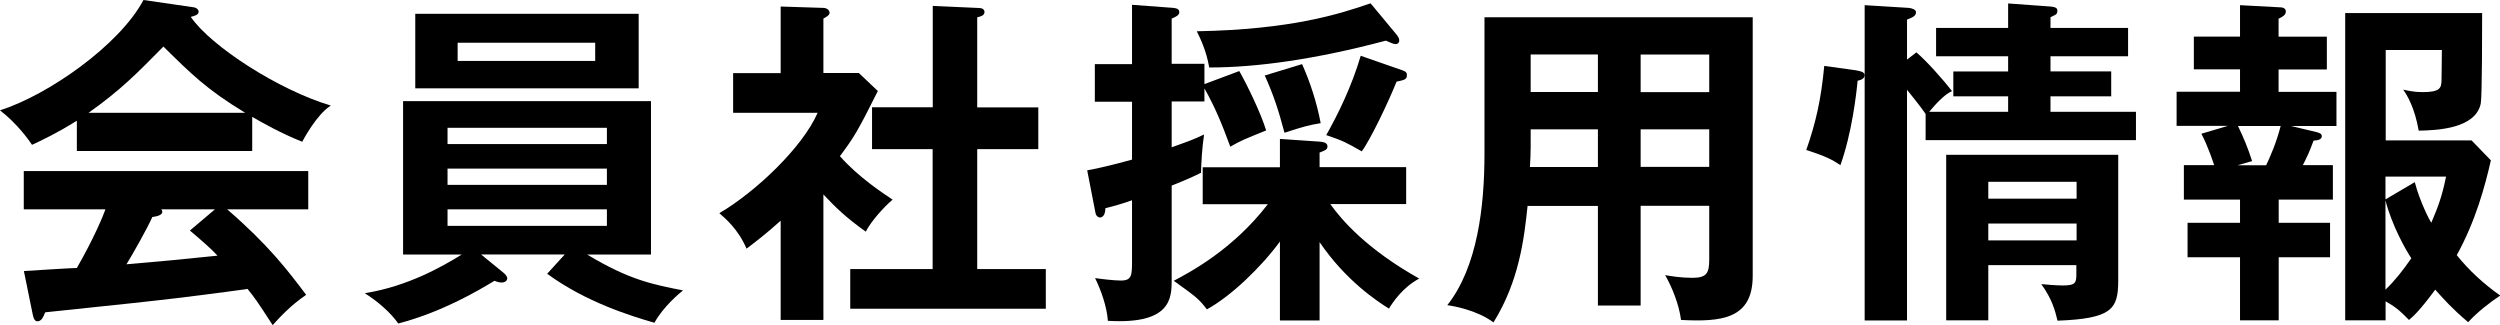
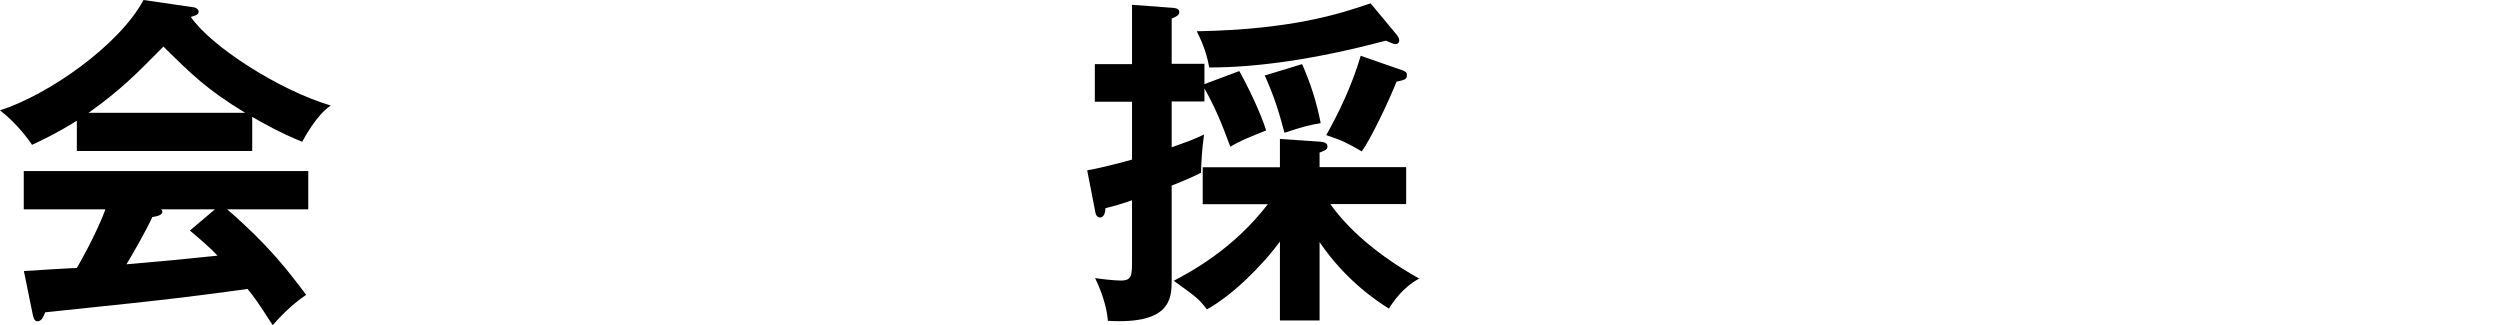
<svg xmlns="http://www.w3.org/2000/svg" id="b" viewBox="0 0 203 26.4">
  <g id="c">
    <path d="M20.47,12.26H6.24v-2.46c-1.6,1.01-2.91,1.62-3.64,1.96-.2-.31-1.18-1.71-2.6-2.8C3.95,7.7,9.72,3.64,11.65,0l4.06.59c.25.03.42.2.42.36,0,.25-.31.34-.64.42,1.62,2.38,7.17,5.96,11.37,7.2-1.18.76-2.24,2.8-2.32,2.94-1.76-.7-3.28-1.57-4.06-2.02v2.77ZM1.93,22.01c.9-.06,3.95-.25,4.31-.25,1.37-2.38,2.16-4.28,2.32-4.76H1.93v-3.11h23.1v3.11h-6.58c3.36,2.91,4.87,4.9,6.41,6.94-1.32.9-2.21,1.9-2.72,2.46-1.29-1.99-1.43-2.18-2.04-2.94-1.71.25-5.71.76-7.5.95-1.4.17-7.67.81-8.93.95-.17.42-.31.73-.64.73-.17,0-.31-.17-.39-.64l-.7-3.44ZM19.91,9.16c-3.14-1.9-4.45-3.22-6.64-5.38-2.18,2.21-3.47,3.53-6.08,5.38h12.71ZM17.44,17h-4.34c.06.08.08.14.08.2,0,.31-.59.39-.81.42-.42.95-1.57,2.97-2.1,3.84,3.53-.31,3.92-.34,7.39-.7-.48-.53-1.12-1.09-2.24-2.04l2.02-1.71Z" style="fill:#000; stroke-width:0px;" />
-     <path d="M45.86,20.66h-6.8l1.79,1.46c.14.11.34.31.34.48,0,.2-.2.34-.45.34-.17,0-.31-.03-.59-.14-1.29.78-4.2,2.52-7.81,3.47-.64-.92-1.74-1.85-2.72-2.46,3.47-.56,6.24-2.13,7.87-3.14h-4.76v-12.46h20.13v12.46h-5.18c3.42,2.07,5.38,2.44,7.78,2.91-.31.25-1.62,1.34-2.32,2.63-1.93-.56-5.57-1.68-8.71-3.98l1.43-1.57ZM51.86,1.12v6.05h-18.14V1.12h18.14ZM49.28,11.7v-1.32h-12.94v1.32h12.94ZM36.34,13.69v1.32h12.94v-1.32h-12.94ZM36.34,17v1.34h12.94v-1.34h-12.94ZM37.16,3.47v1.48h11.17v-1.48h-11.17Z" style="fill:#000; stroke-width:0px;" />
-     <path d="M66.86,25.98h-3.47v-8.06c-1.15,1.04-2.07,1.74-2.77,2.27-.7-1.62-1.74-2.46-2.21-2.88,3-1.76,6.78-5.38,7.98-8.15h-6.86v-3.22h3.86V.53l3.44.11c.39,0,.53.25.53.39,0,.17-.14.28-.5.48v4.42h2.88l1.54,1.46c-1.6,3.19-1.9,3.72-3.08,5.29,1.51,1.71,3.44,2.97,4.28,3.53-.7.59-1.74,1.74-2.18,2.6-1.65-1.18-2.44-1.96-3.44-3.02v10.19ZM70.81,12.1v-3.39h4.93V.48l3.78.17c.22,0,.42.11.42.31,0,.28-.2.34-.59.45v7.31h4.96v3.39h-4.96v9.74h5.57v3.22h-15.88v-3.22h6.69v-9.74h-4.93Z" style="fill:#000; stroke-width:0px;" />
    <path d="M97.8,5.18v1.65l2.83-1.06c.67,1.18,1.76,3.44,2.18,4.82-1.79.73-2.02.81-2.91,1.32-.7-1.9-1.23-3.19-2.1-4.73v1.06h-2.66v3.72c1.34-.48,1.76-.62,2.63-1.04-.17,1.15-.22,2.24-.25,3.11-.98.5-2.1.92-2.38,1.04v7.62c0,1.48,0,3.67-5.18,3.36-.08-1.15-.56-2.49-1.04-3.47.53.08,1.57.2,2.1.2.9,0,.9-.45.9-1.65v-4.87c-1.12.39-1.57.5-2.16.64,0,.22-.06.76-.45.76-.08,0-.31-.08-.36-.39l-.67-3.44c1.26-.22,2.91-.67,3.64-.87v-4.7h-3.02v-3.05h3.02V.39l3.36.25c.28.03.48.11.48.34,0,.28-.31.39-.62.53v3.67h2.66ZM103.94,19.6c-1.51,2.07-3.98,4.45-5.94,5.52-.67-.87-.87-1.01-2.69-2.32,1.32-.7,4.79-2.52,7.64-6.22h-5.29v-3h6.27v-2.3l3.22.22c.31.03.64.08.64.39,0,.25-.17.31-.64.5v1.18h7.03v3h-6.16c.95,1.34,3.02,3.7,7.22,6.05-1.32.7-2.13,1.9-2.46,2.44-.98-.62-3.5-2.27-5.63-5.4v6.36h-3.22v-6.41ZM113.37,2.77c.14.17.25.34.25.5s-.08.31-.31.31c-.17,0-.45-.14-.78-.28-5.66,1.51-10.47,2.18-14.34,2.18-.25-1.4-.7-2.3-1.01-2.94,7.67-.14,11.59-1.4,14.11-2.27l2.07,2.49ZM105.73,5.21c.64,1.43,1.18,3.05,1.51,4.79-1.01.17-1.4.28-2.94.78-.5-1.9-.9-3.08-1.6-4.65l3.02-.92ZM113.88,5.71c.31.11.36.22.36.39,0,.34-.17.39-.84.53-.67,1.68-2.16,4.79-2.83,5.66-1.23-.7-1.46-.84-2.88-1.32.92-1.62,2.07-3.95,2.8-6.44l3.39,1.18Z" style="fill:#000; stroke-width:0px;" />
-     <path d="M133.22,24.81h-3.47v-8.09h-5.71c-.28,2.63-.67,6.08-2.77,9.46-1.34-1.01-3.3-1.34-3.75-1.4,2.44-3.08,3.02-7.98,3.02-12.29V1.4h21.78v21c0,3.5-2.52,3.75-5.82,3.58-.17-1.29-.73-2.66-1.29-3.64.45.08,1.29.22,2.21.22,1.2,0,1.37-.42,1.37-1.51v-4.34h-5.57v8.09ZM129.75,10.5h-5.46v1.46c0,.5-.03,1.12-.06,1.6h5.52v-3.05ZM129.75,4.42h-5.46v3.05h5.46v-3.05ZM133.22,7.48h5.57v-3.05h-5.57v3.05ZM133.22,13.55h5.57v-3.05h-5.57v3.05Z" style="fill:#000; stroke-width:0px;" />
-     <path d="M150.7,5.71c.31.06.7.11.7.39,0,.34-.39.42-.56.45-.11,1.15-.48,4.31-1.4,6.86-.62-.42-1.12-.7-2.77-1.23.78-2.24,1.2-4.09,1.46-6.83l2.58.36ZM155.62,4.26c.76.64,2.18,2.21,2.88,3.14-.59.25-1.32,1.04-1.85,1.68h6.41v-1.26h-4.45v-2.02h4.45v-1.23h-5.85v-2.3h5.85V.28l3.44.25c.2.03.56.03.56.34,0,.2-.08.31-.22.36-.11.06-.22.11-.34.17v.87h6.3v2.3h-6.3v1.23h4.93v2.02h-4.93v1.26h6.94v2.3h-17.08v-2.13c-.42-.62-1.23-1.6-1.51-1.96v18.73h-3.44V.42l3.58.22c.28.03.59.14.59.36,0,.31-.31.42-.73.59v3.25l.76-.59ZM161.45,21.53v4.48h-3.42v-13.44h13.97v10.22c0,2.32-.53,3.08-4.93,3.25-.2-.87-.48-1.82-1.32-2.97.42.03,1.12.11,1.76.11,1.06,0,1.09-.25,1.09-.95v-.7h-7.17ZM168.62,16.13v-1.37h-7.17v1.37h7.17ZM168.62,19.52v-1.37h-7.17v1.37h7.17Z" style="fill:#000; stroke-width:0px;" />
-     <path d="M185.98,10.22l2.1.5c.2.06.45.11.45.34,0,.31-.42.34-.67.36-.34.92-.5,1.26-.87,1.99h2.44v2.8h-4.4v1.88h4.17v2.8h-4.17v5.12h-3.14v-5.12h-4.26v-2.8h4.26v-1.88h-4.56v-2.8h2.46c-.03-.08-.48-1.51-1.04-2.55l2.16-.64h-4.17v-2.77h5.15v-1.82h-3.75v-2.66h3.75V.42l3.16.17c.22,0,.56.03.56.34s-.31.45-.59.59v1.46h3.92v2.66h-3.92v1.82h4.7v2.77h-3.75ZM181.72,10.22c.5,1.06.78,1.71,1.15,2.86l-1.18.34h2.32c.31-.64.84-1.85,1.18-3.19h-3.47ZM200.4,26.15c-1.29-1.09-1.96-1.85-2.66-2.63-1.18,1.6-1.76,2.16-2.13,2.46-.78-.81-1.2-1.12-1.9-1.51v1.54h-3.28V1.06h11.12c0,1.01,0,6.78-.11,7.34-.42,2.04-3.5,2.18-5.04,2.21-.34-1.93-.95-2.88-1.26-3.33.42.08.84.2,1.57.2,1.43,0,1.51-.34,1.54-.9,0-.39.03-1.68.03-2.52h-4.56v7.34h6.97l1.57,1.62c-.48,2.1-1.23,4.9-2.77,7.7,1.01,1.26,2.21,2.35,3.53,3.28-.78.5-1.93,1.4-2.6,2.16ZM193.7,14.34v1.85l2.38-1.4c.42,1.62,1.23,3.14,1.34,3.3.56-1.32.87-2.13,1.2-3.75h-4.93ZM193.7,16.27v7.25c.76-.73,1.4-1.54,2.1-2.55-.42-.62-1.57-2.63-2.1-4.7Z" style="fill:#000; stroke-width:0px;" />
  </g>
</svg>